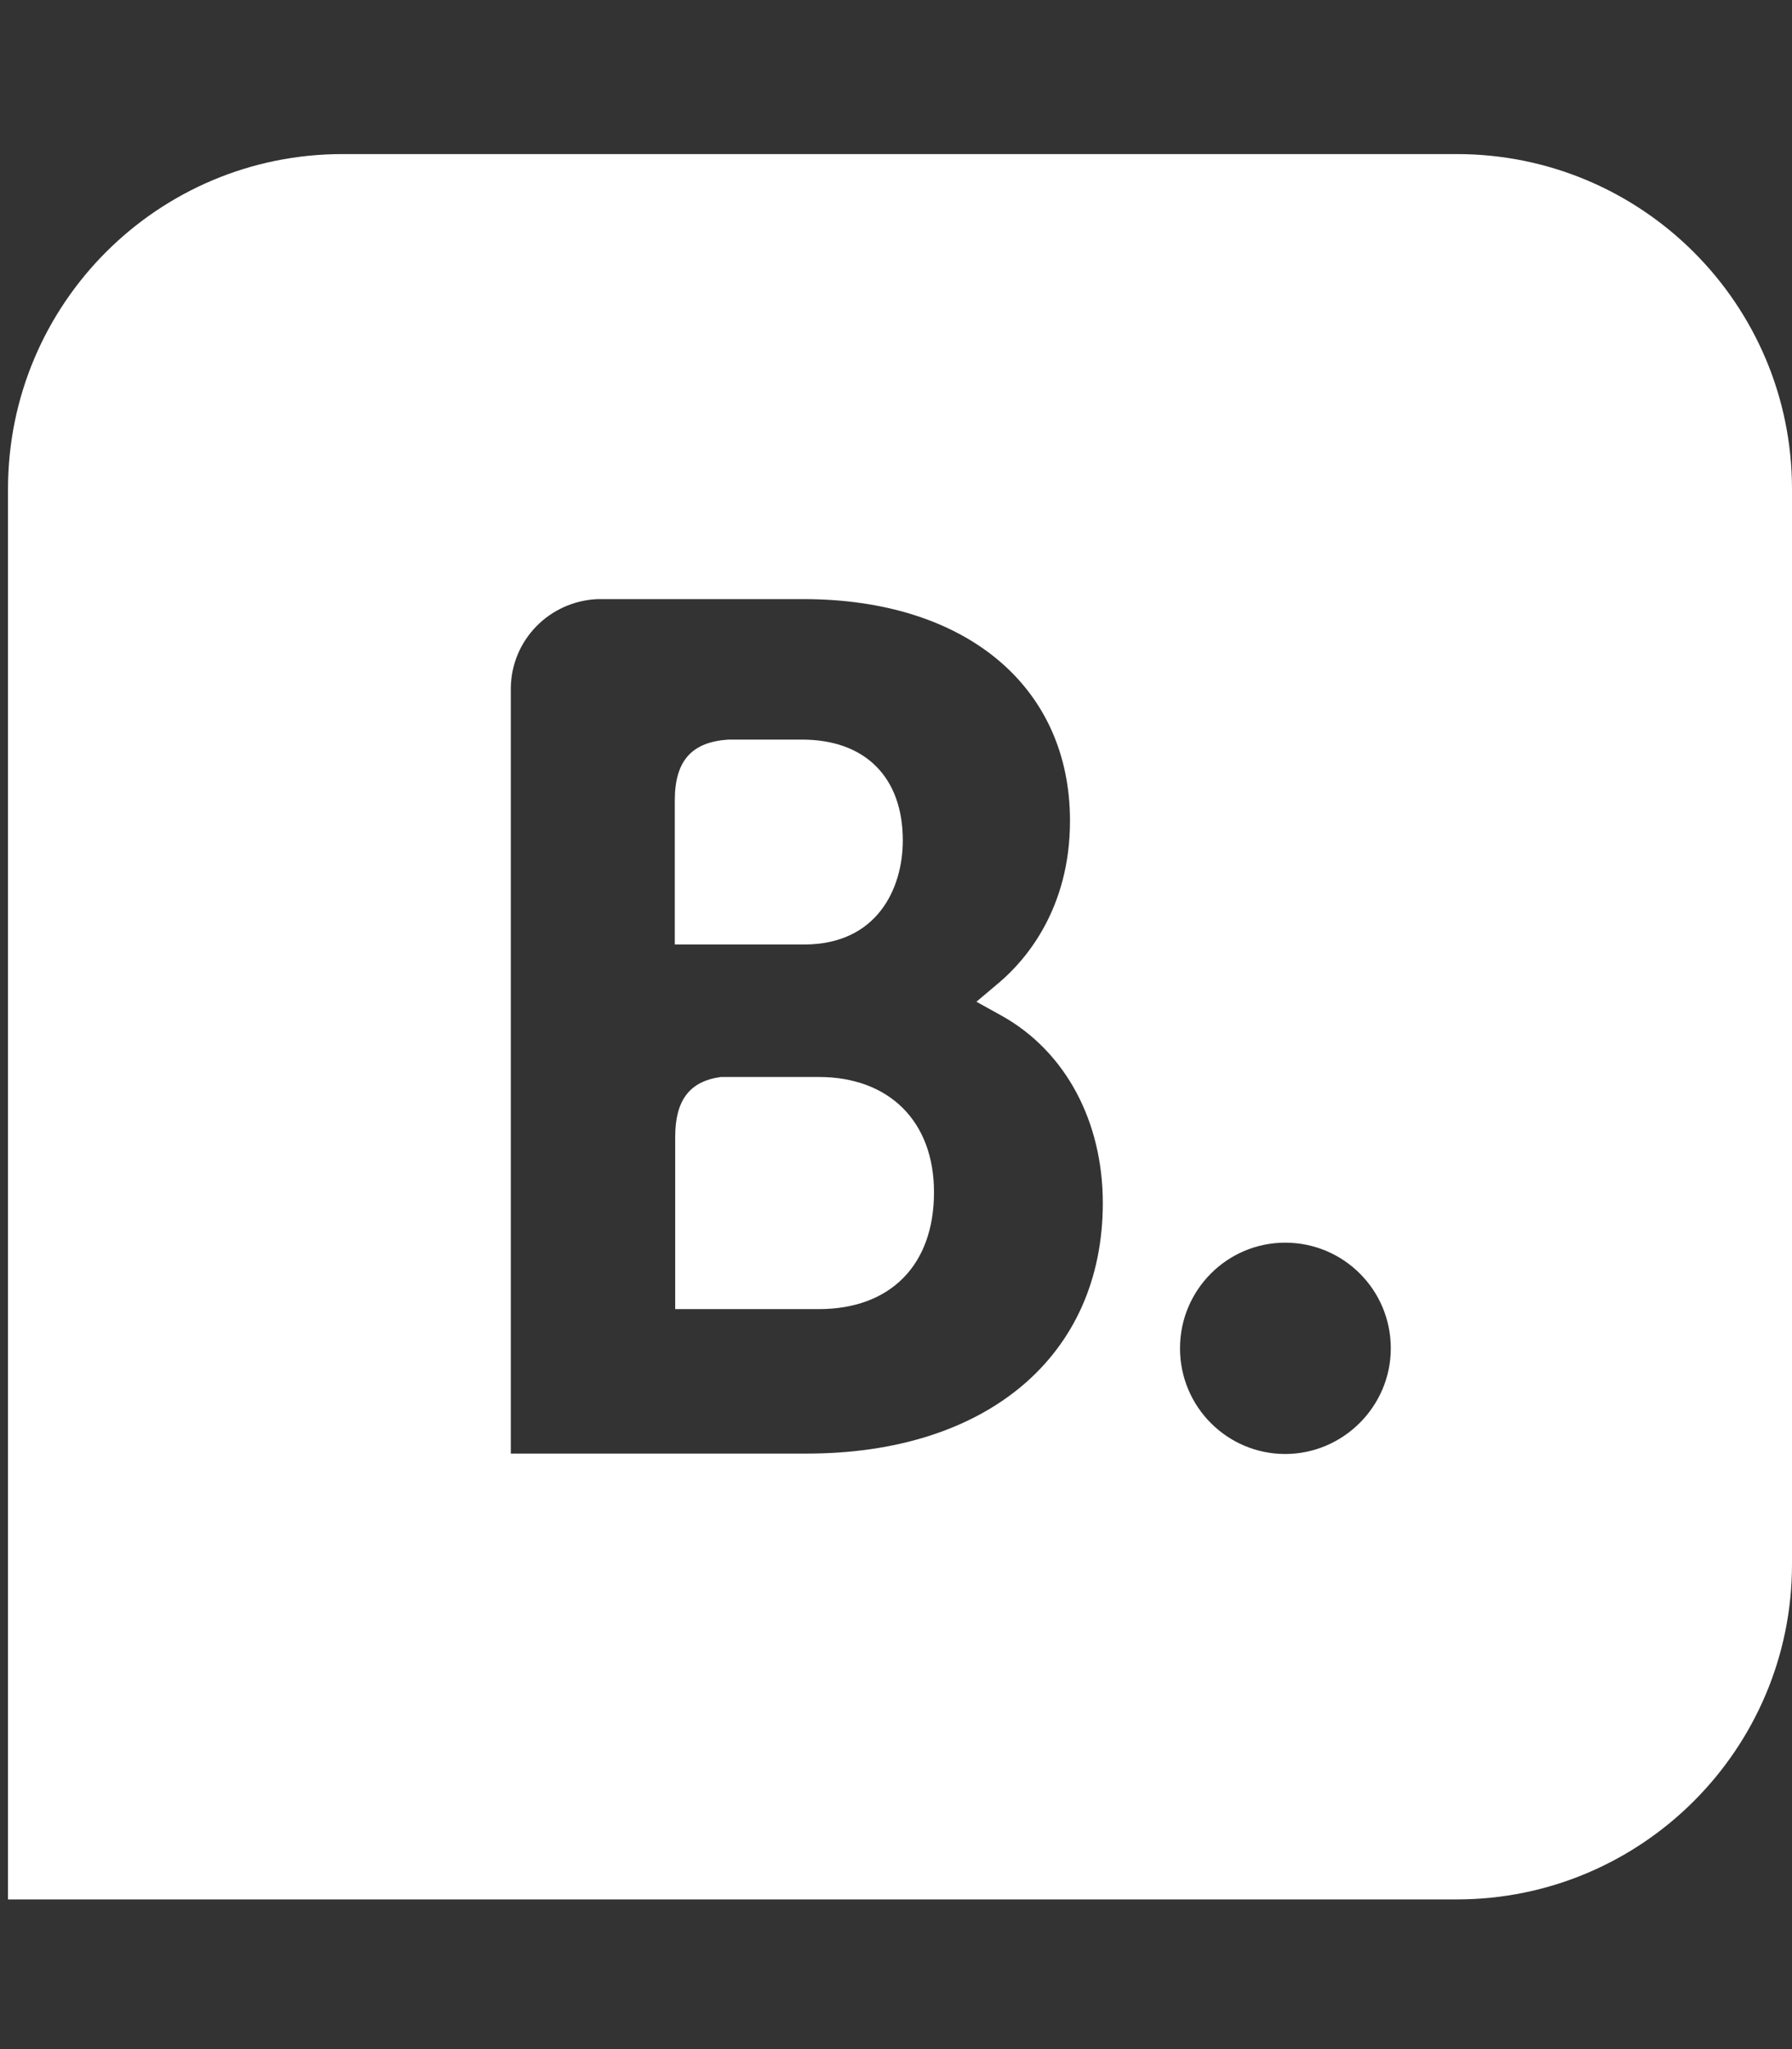
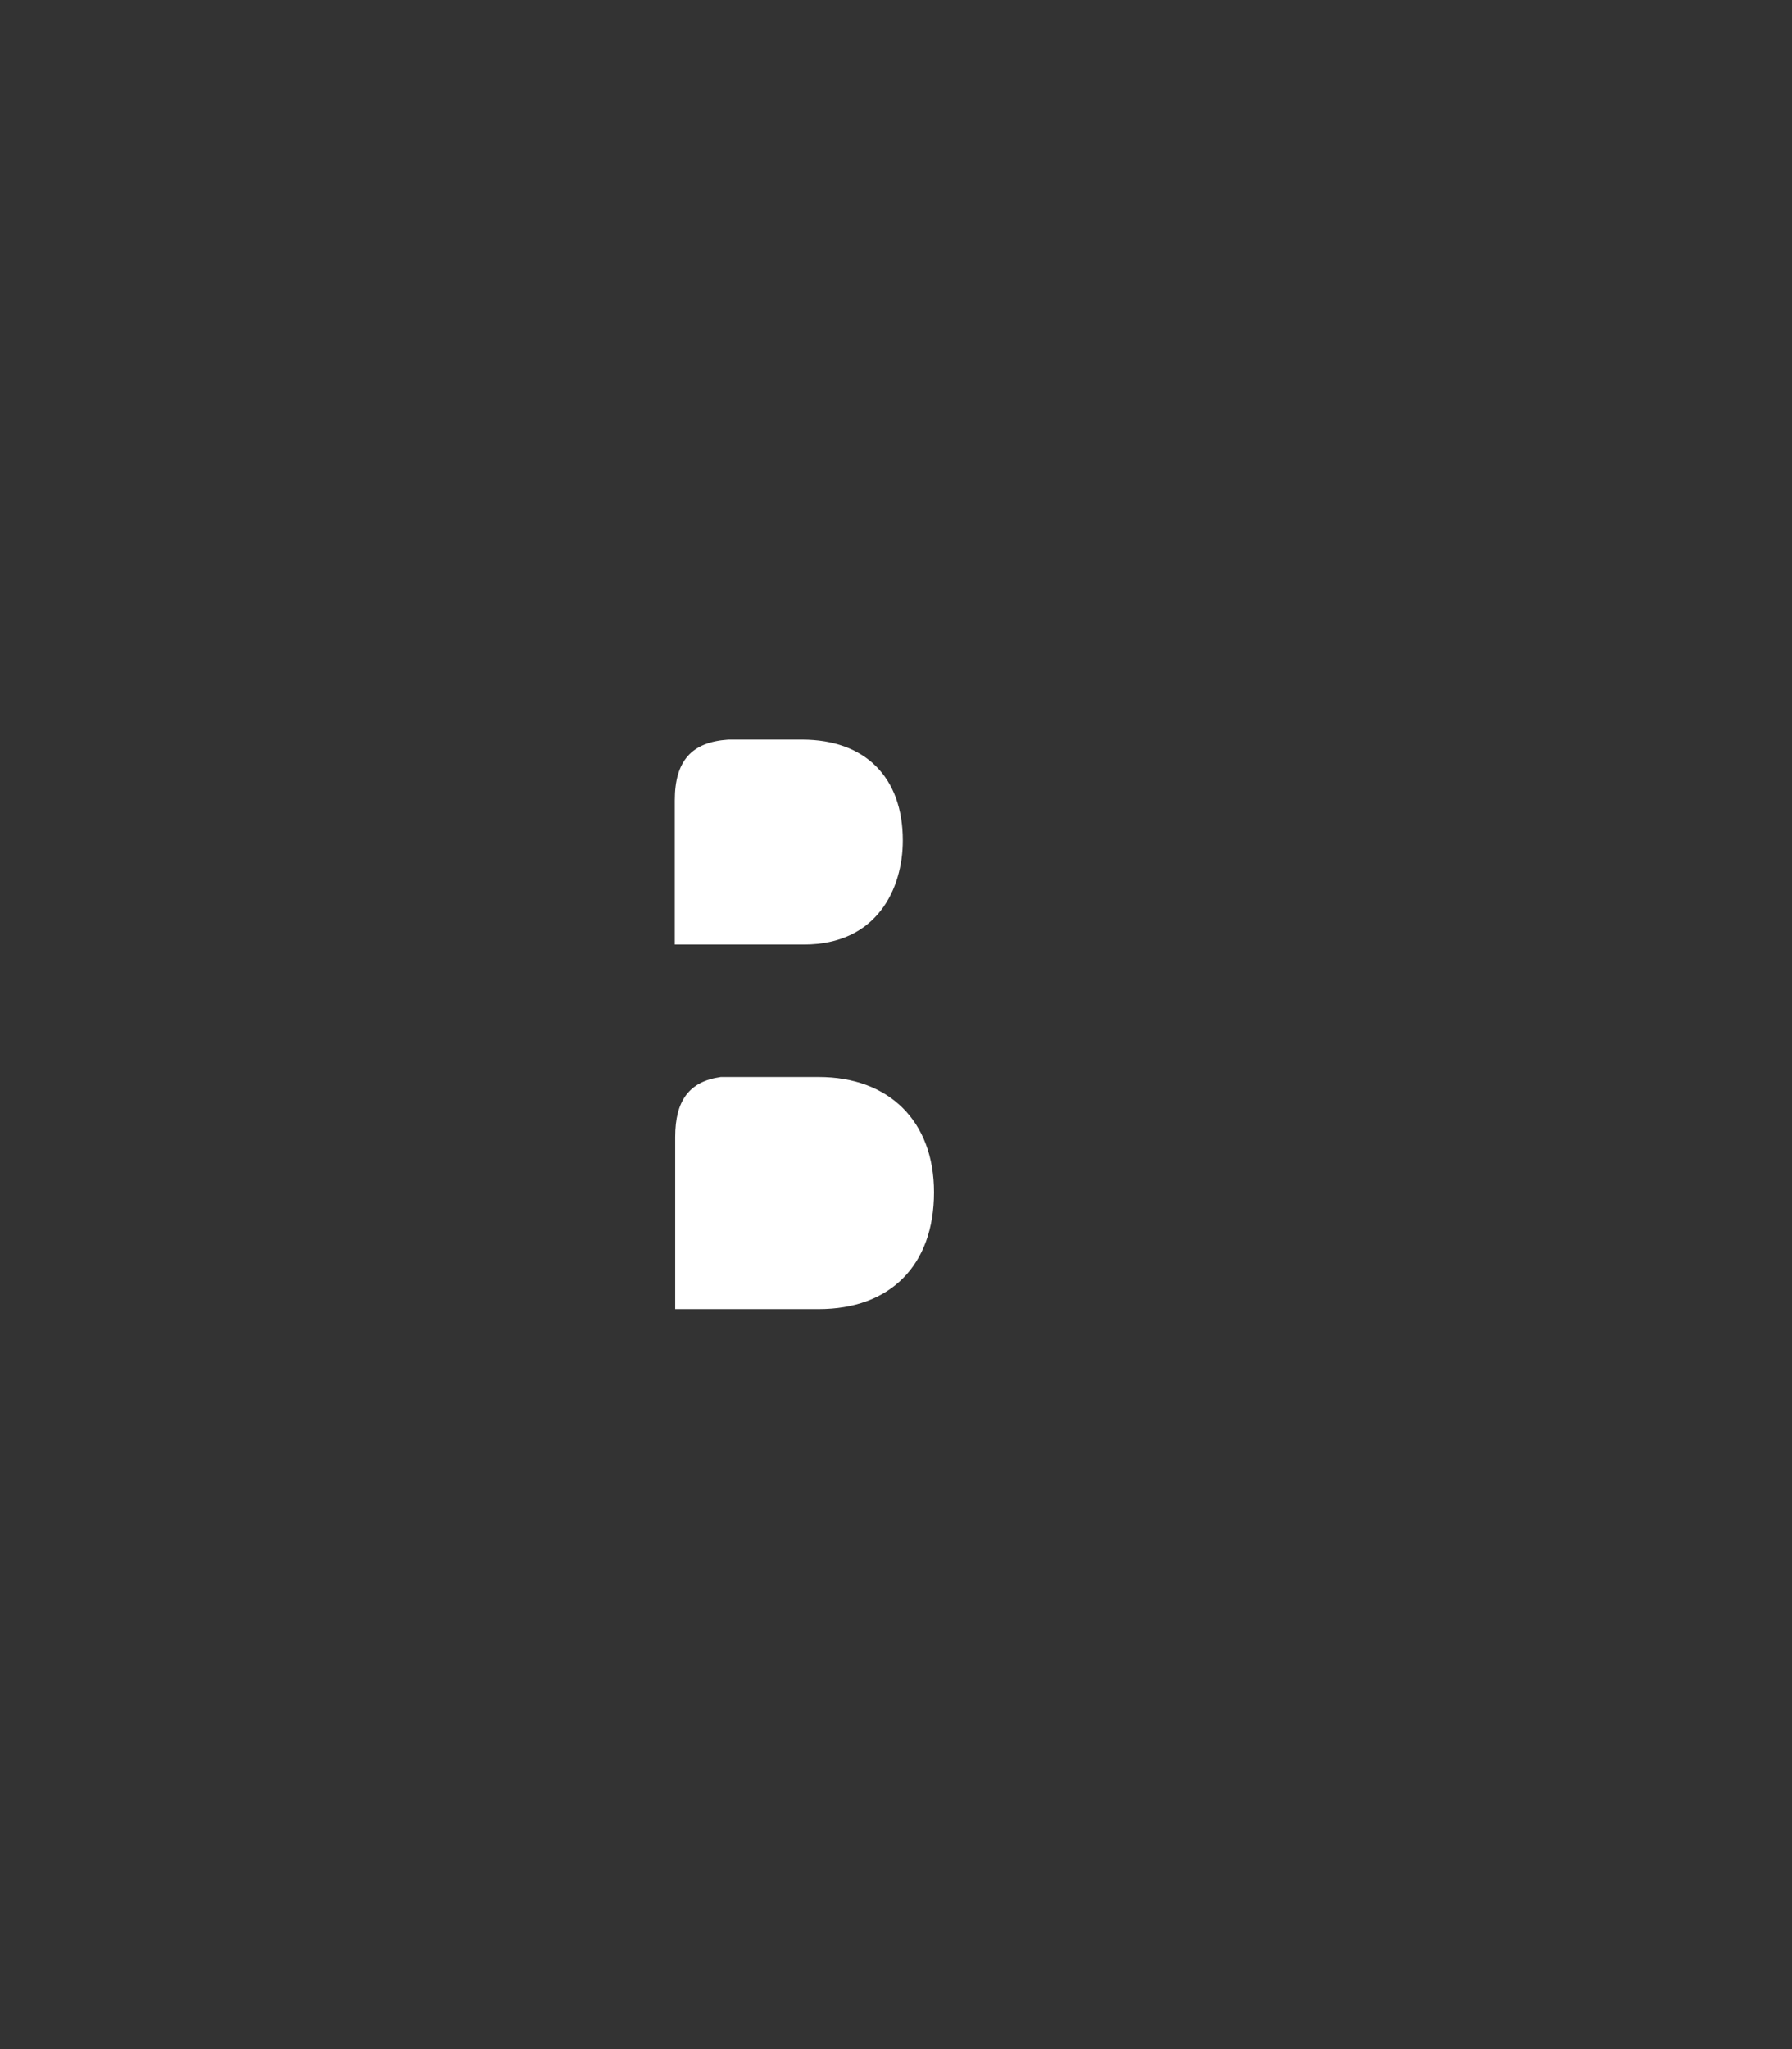
<svg xmlns="http://www.w3.org/2000/svg" version="1.1" id="Layer_1" focusable="false" x="0px" y="0px" viewBox="0 0 448 512" style="enable-background:new 0 0 448 512;" xml:space="preserve">
  <rect x="0" y="0" width="448" height="512" fill="#333333" stroke="none" />
  <style type="text/css">
	.st0{fill:#FFFFFF;}
</style>
  <g>
-     <path class="st0" d="M204.7,269.1h-24.5c-7.9,1.1-11.4,5.9-11.4,15v43h35.9l0,0c17.8,0,28.8-10.9,28.8-29.2   C233.5,280.1,222.2,269.1,204.7,269.1z" />
+     <path class="st0" d="M204.7,269.1h-24.5c-7.9,1.1-11.4,5.9-11.4,15v43h35.9c17.8,0,28.8-10.9,28.8-29.2   C233.5,280.1,222.2,269.1,204.7,269.1z" />
    <path class="st0" d="M225.7,210c0-15.8-9.4-25.2-25.2-25.2h-18.4c-9.2,0.6-13.4,5.3-13.4,15.2v11.3V236H201   C219.3,236,225.7,222,225.7,210z" />
-     <path class="st0" d="M448,122.2c0-46.2-37.5-83.7-83.8-83.7H85.8C39.5,38.4,2,75.9,2,122.2v268.7c0,0.2,0,0.4,0,0.6v83.1h83.7l0,0   h278.5c46.2,0,83.8-37.5,83.8-83.7V122.2z M201.7,363.2h-74V172c0.1-12.1,9.7-21.8,21.7-22.3h5.3l0,0h46.2   c40.4,0,66.6,21.7,66.6,55.4c0,22-11.1,34.8-17.7,40.4l-5.7,4.8l6.5,3.6c15.8,8.9,25.1,26.3,25.1,46.7   C275.7,338.8,246.7,363.2,201.7,363.2z M321.3,363.3c-14.5,0-26.3-11.8-26.3-26.4s11.8-26.4,26.3-26.4c14.6,0,26.4,11.8,26.4,26.4   C347.7,351.4,335.8,363.3,321.3,363.3z" />
  </g>
</svg>